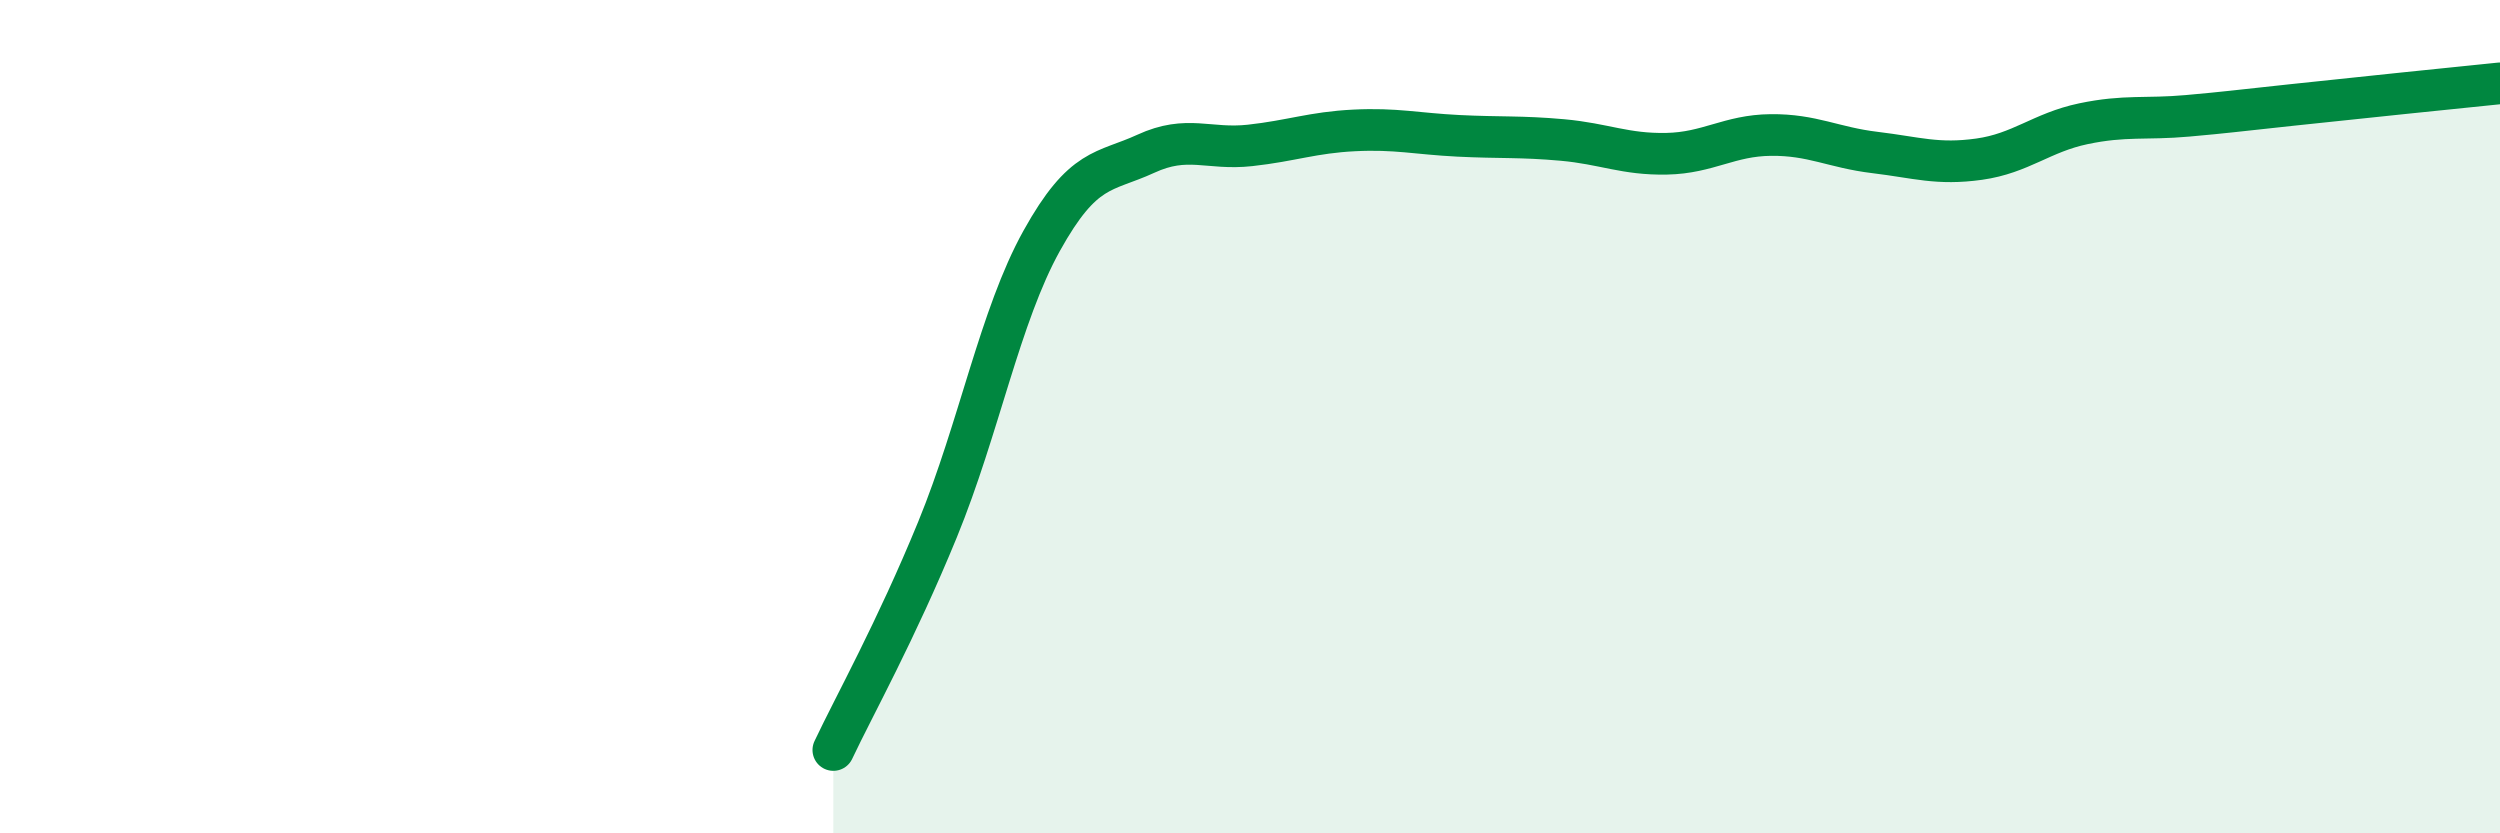
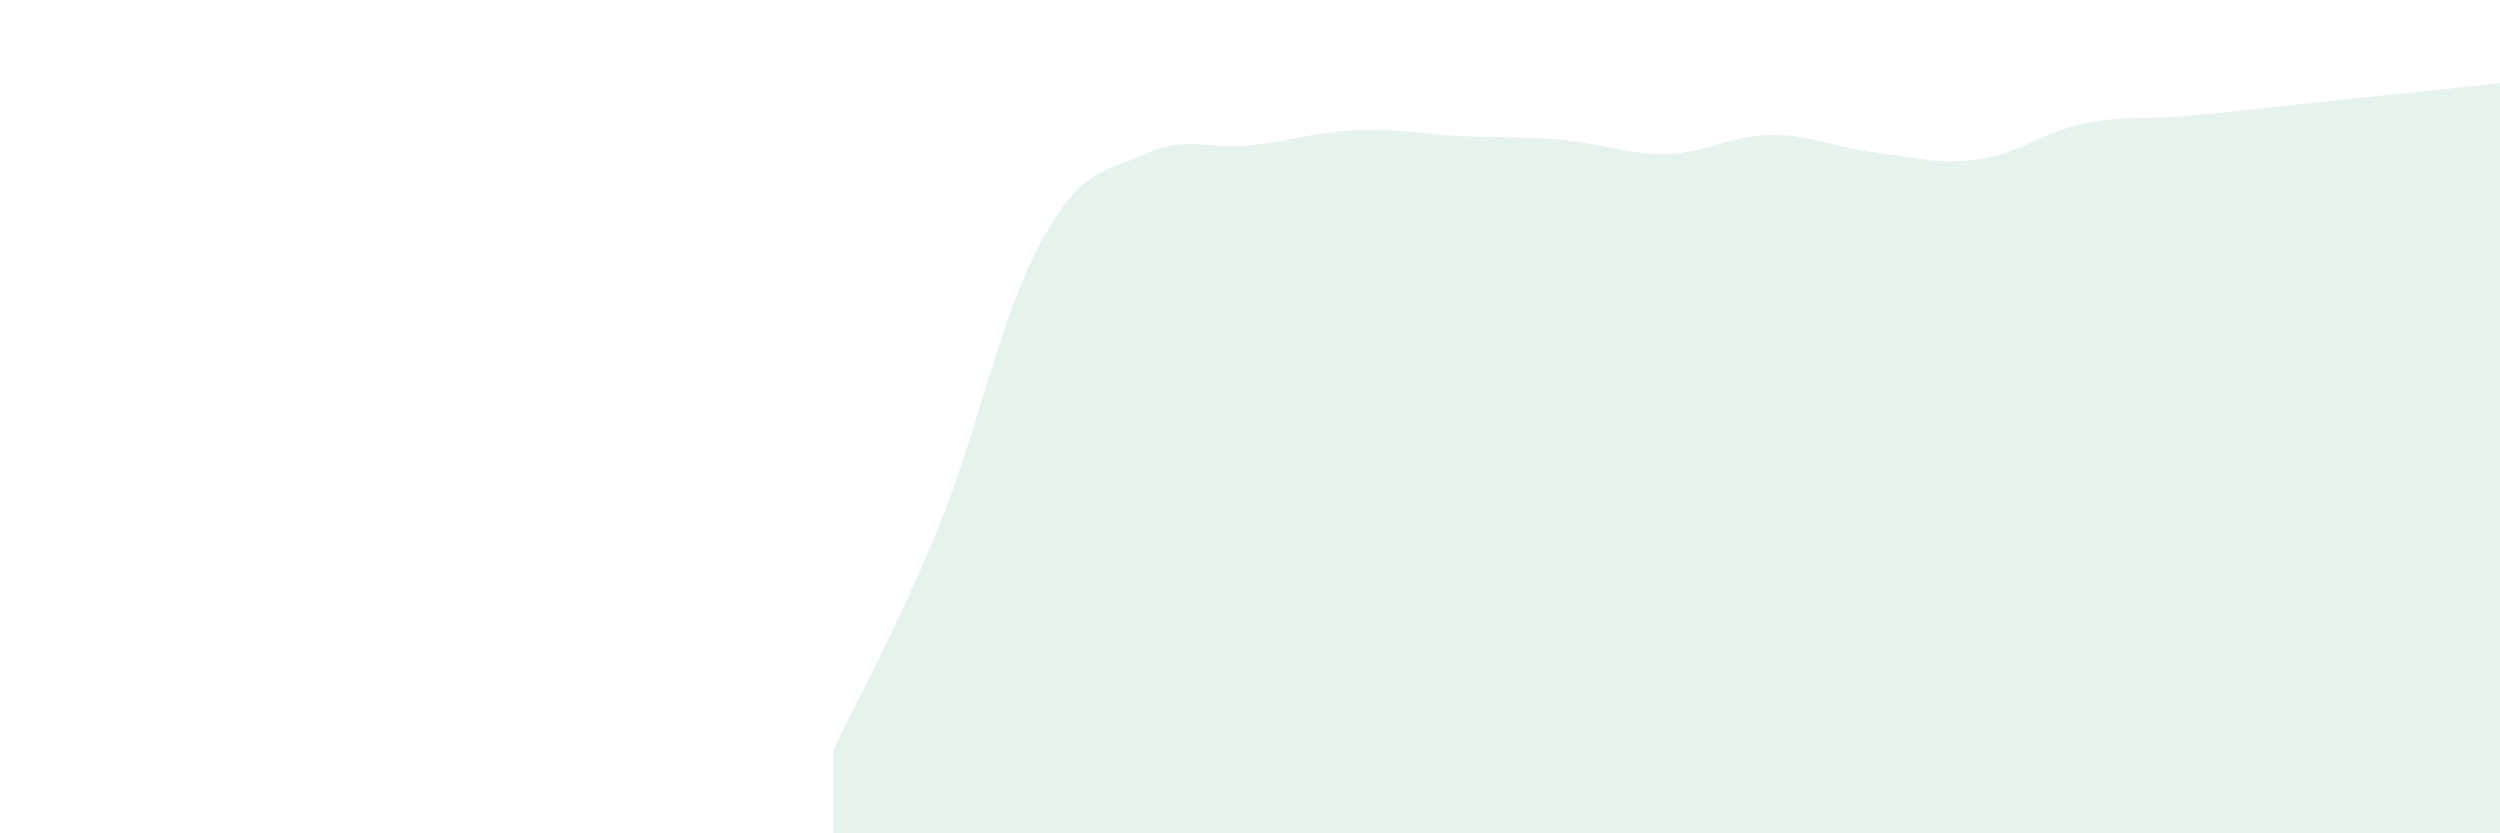
<svg xmlns="http://www.w3.org/2000/svg" width="60" height="20" viewBox="0 0 60 20">
  <path d="M 20,18 C 20.5,16.94 21.5,15.15 22.5,12.71 C 23.5,10.27 24,7.58 25,5.78 C 26,3.98 26.5,4.15 27.5,3.69 C 28.5,3.23 29,3.6 30,3.49 C 31,3.38 31.5,3.18 32.5,3.13 C 33.5,3.08 34,3.21 35,3.26 C 36,3.31 36.5,3.27 37.5,3.36 C 38.5,3.45 39,3.71 40,3.69 C 41,3.67 41.5,3.25 42.5,3.24 C 43.5,3.23 44,3.54 45,3.66 C 46,3.78 46.5,3.96 47.5,3.82 C 48.5,3.68 49,3.18 50,2.97 C 51,2.76 51.5,2.87 52.5,2.78 C 53.5,2.69 53.5,2.68 55,2.52 C 56.5,2.36 59,2.1 60,2L60 20L20 20Z" fill="#008740" opacity="0.1" stroke-linecap="round" stroke-linejoin="round" />
-   <path d="M 20,18 C 20.5,16.94 21.5,15.15 22.5,12.71 C 23.5,10.27 24,7.58 25,5.78 C 26,3.98 26.5,4.15 27.5,3.69 C 28.5,3.23 29,3.6 30,3.49 C 31,3.38 31.5,3.18 32.5,3.13 C 33.5,3.08 34,3.21 35,3.26 C 36,3.31 36.5,3.27 37.5,3.36 C 38.5,3.45 39,3.71 40,3.69 C 41,3.67 41.5,3.25 42.5,3.24 C 43.5,3.23 44,3.54 45,3.66 C 46,3.78 46.5,3.96 47.5,3.82 C 48.5,3.68 49,3.18 50,2.97 C 51,2.76 51.5,2.87 52.5,2.78 C 53.5,2.69 53.5,2.68 55,2.52 C 56.5,2.36 59,2.1 60,2" stroke="#008740" stroke-width="1" fill="none" stroke-linecap="round" stroke-linejoin="round" />
</svg>